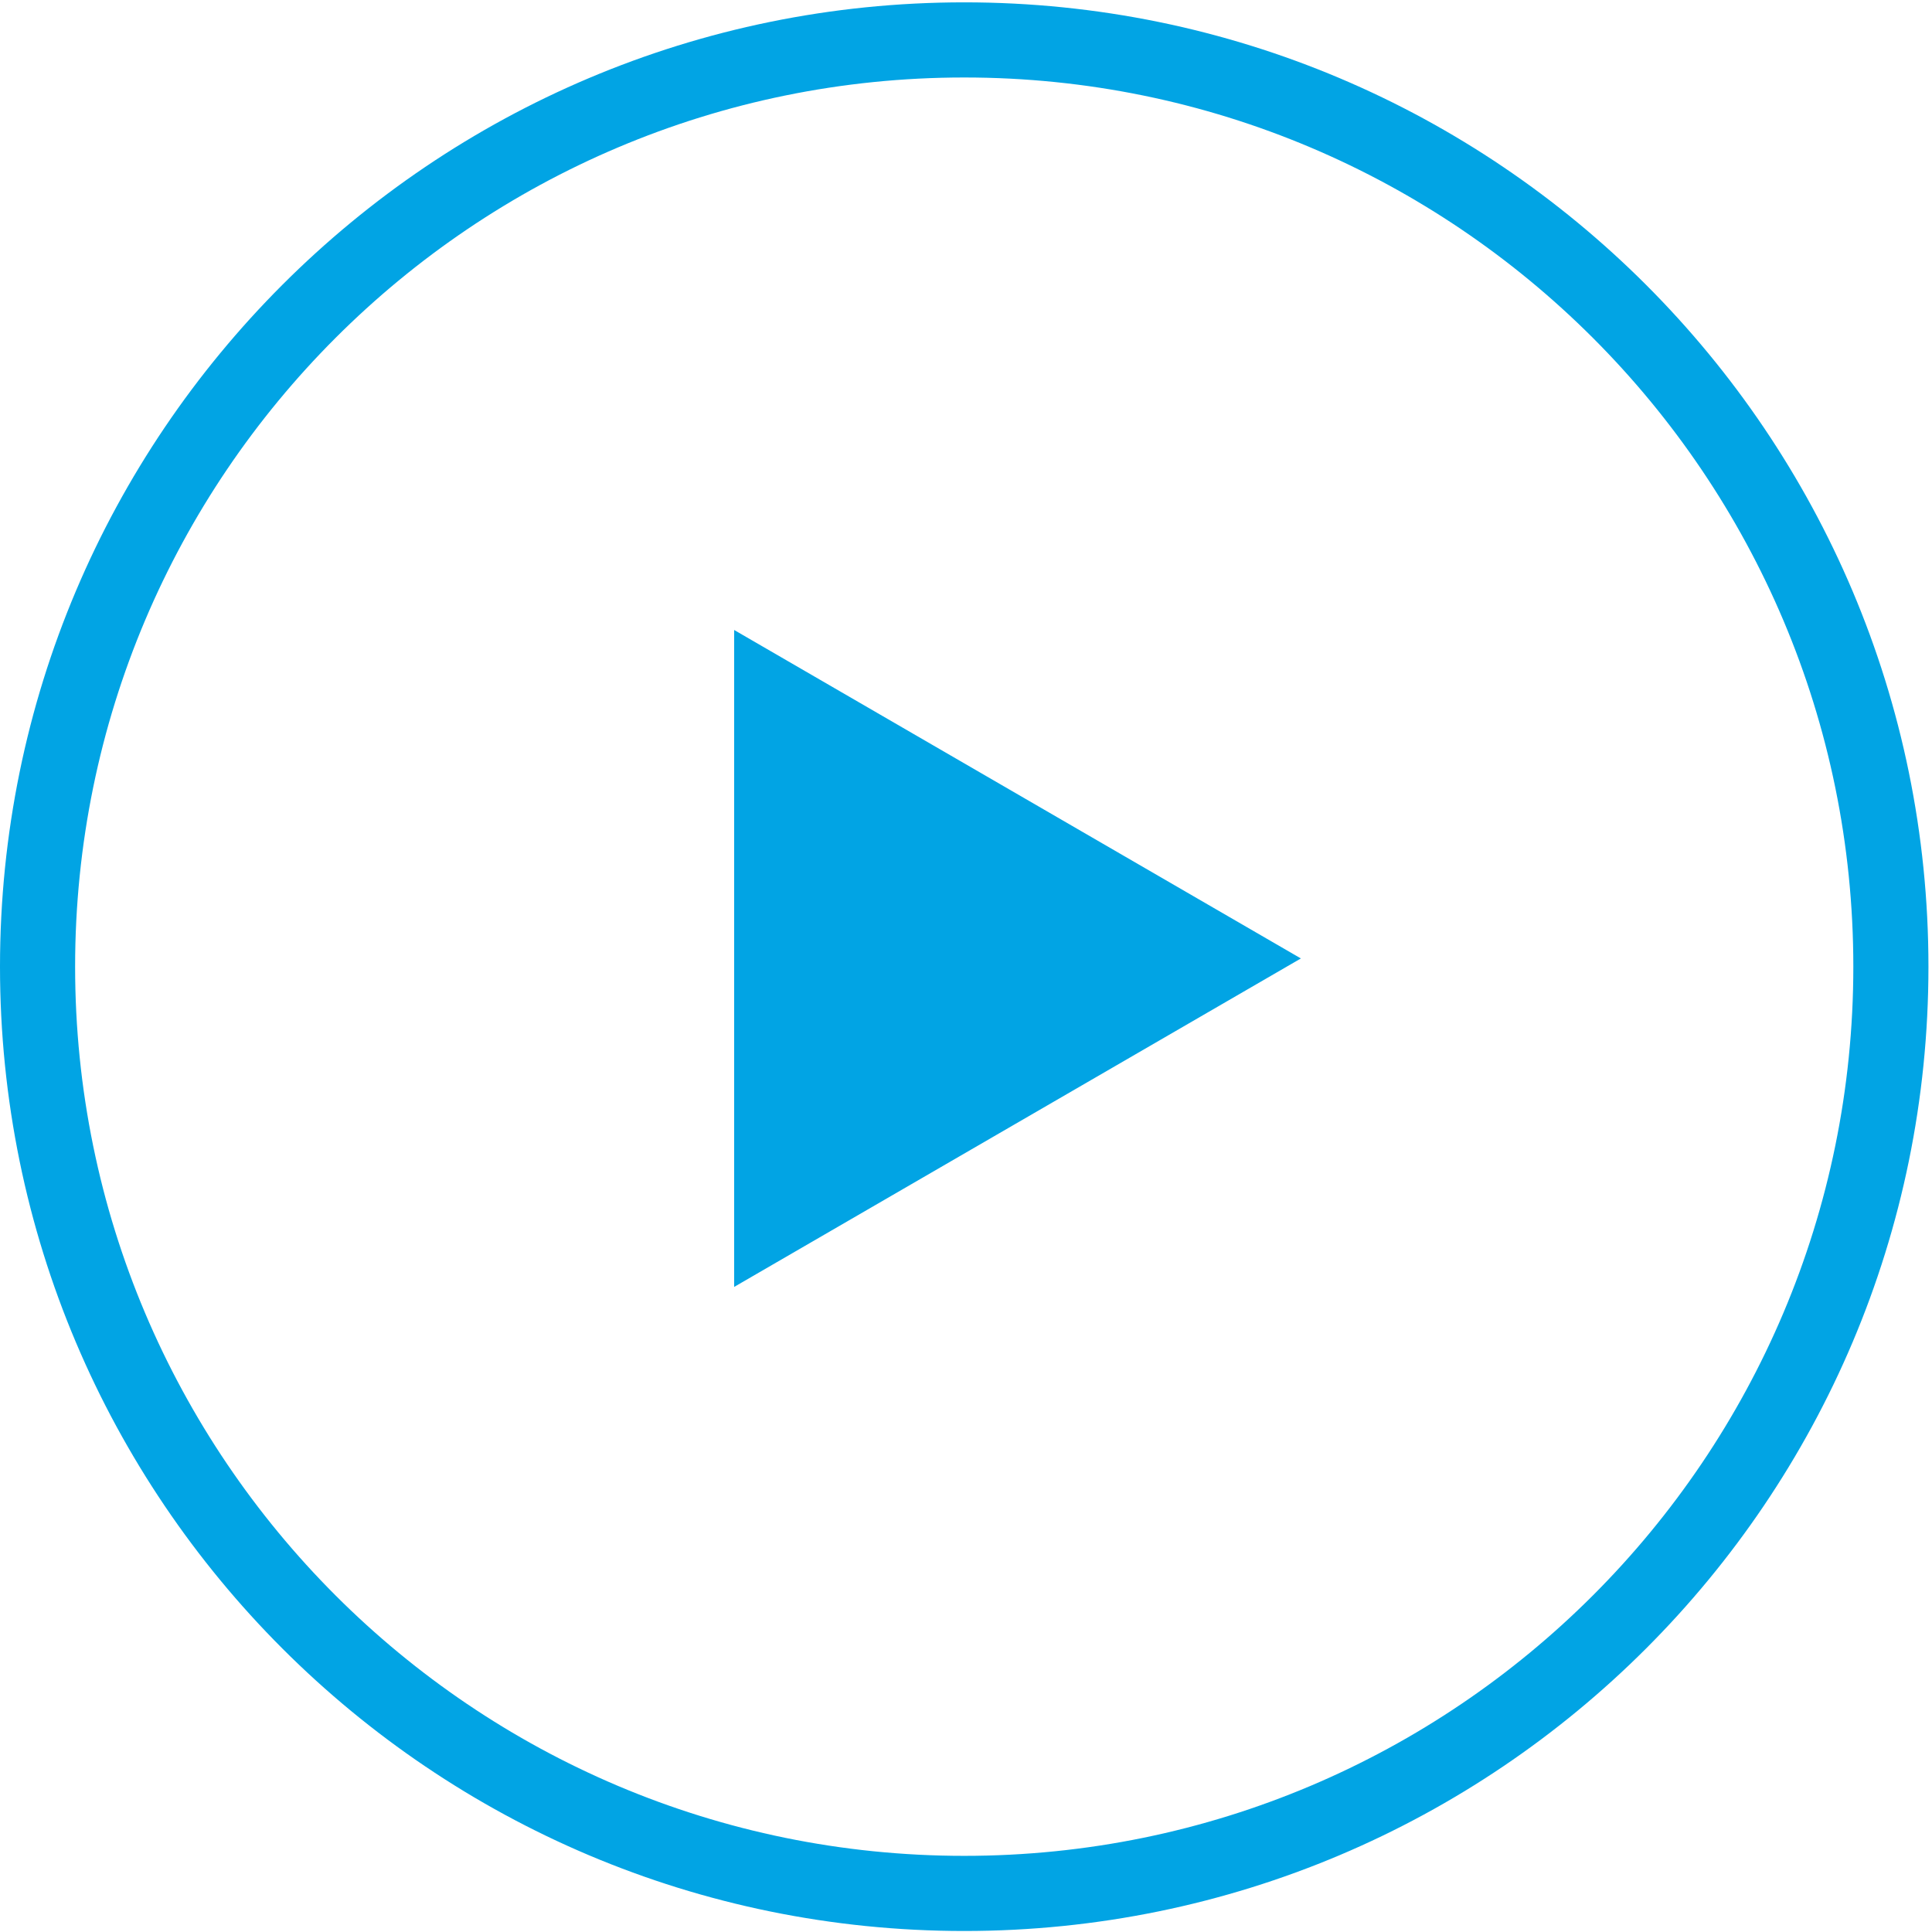
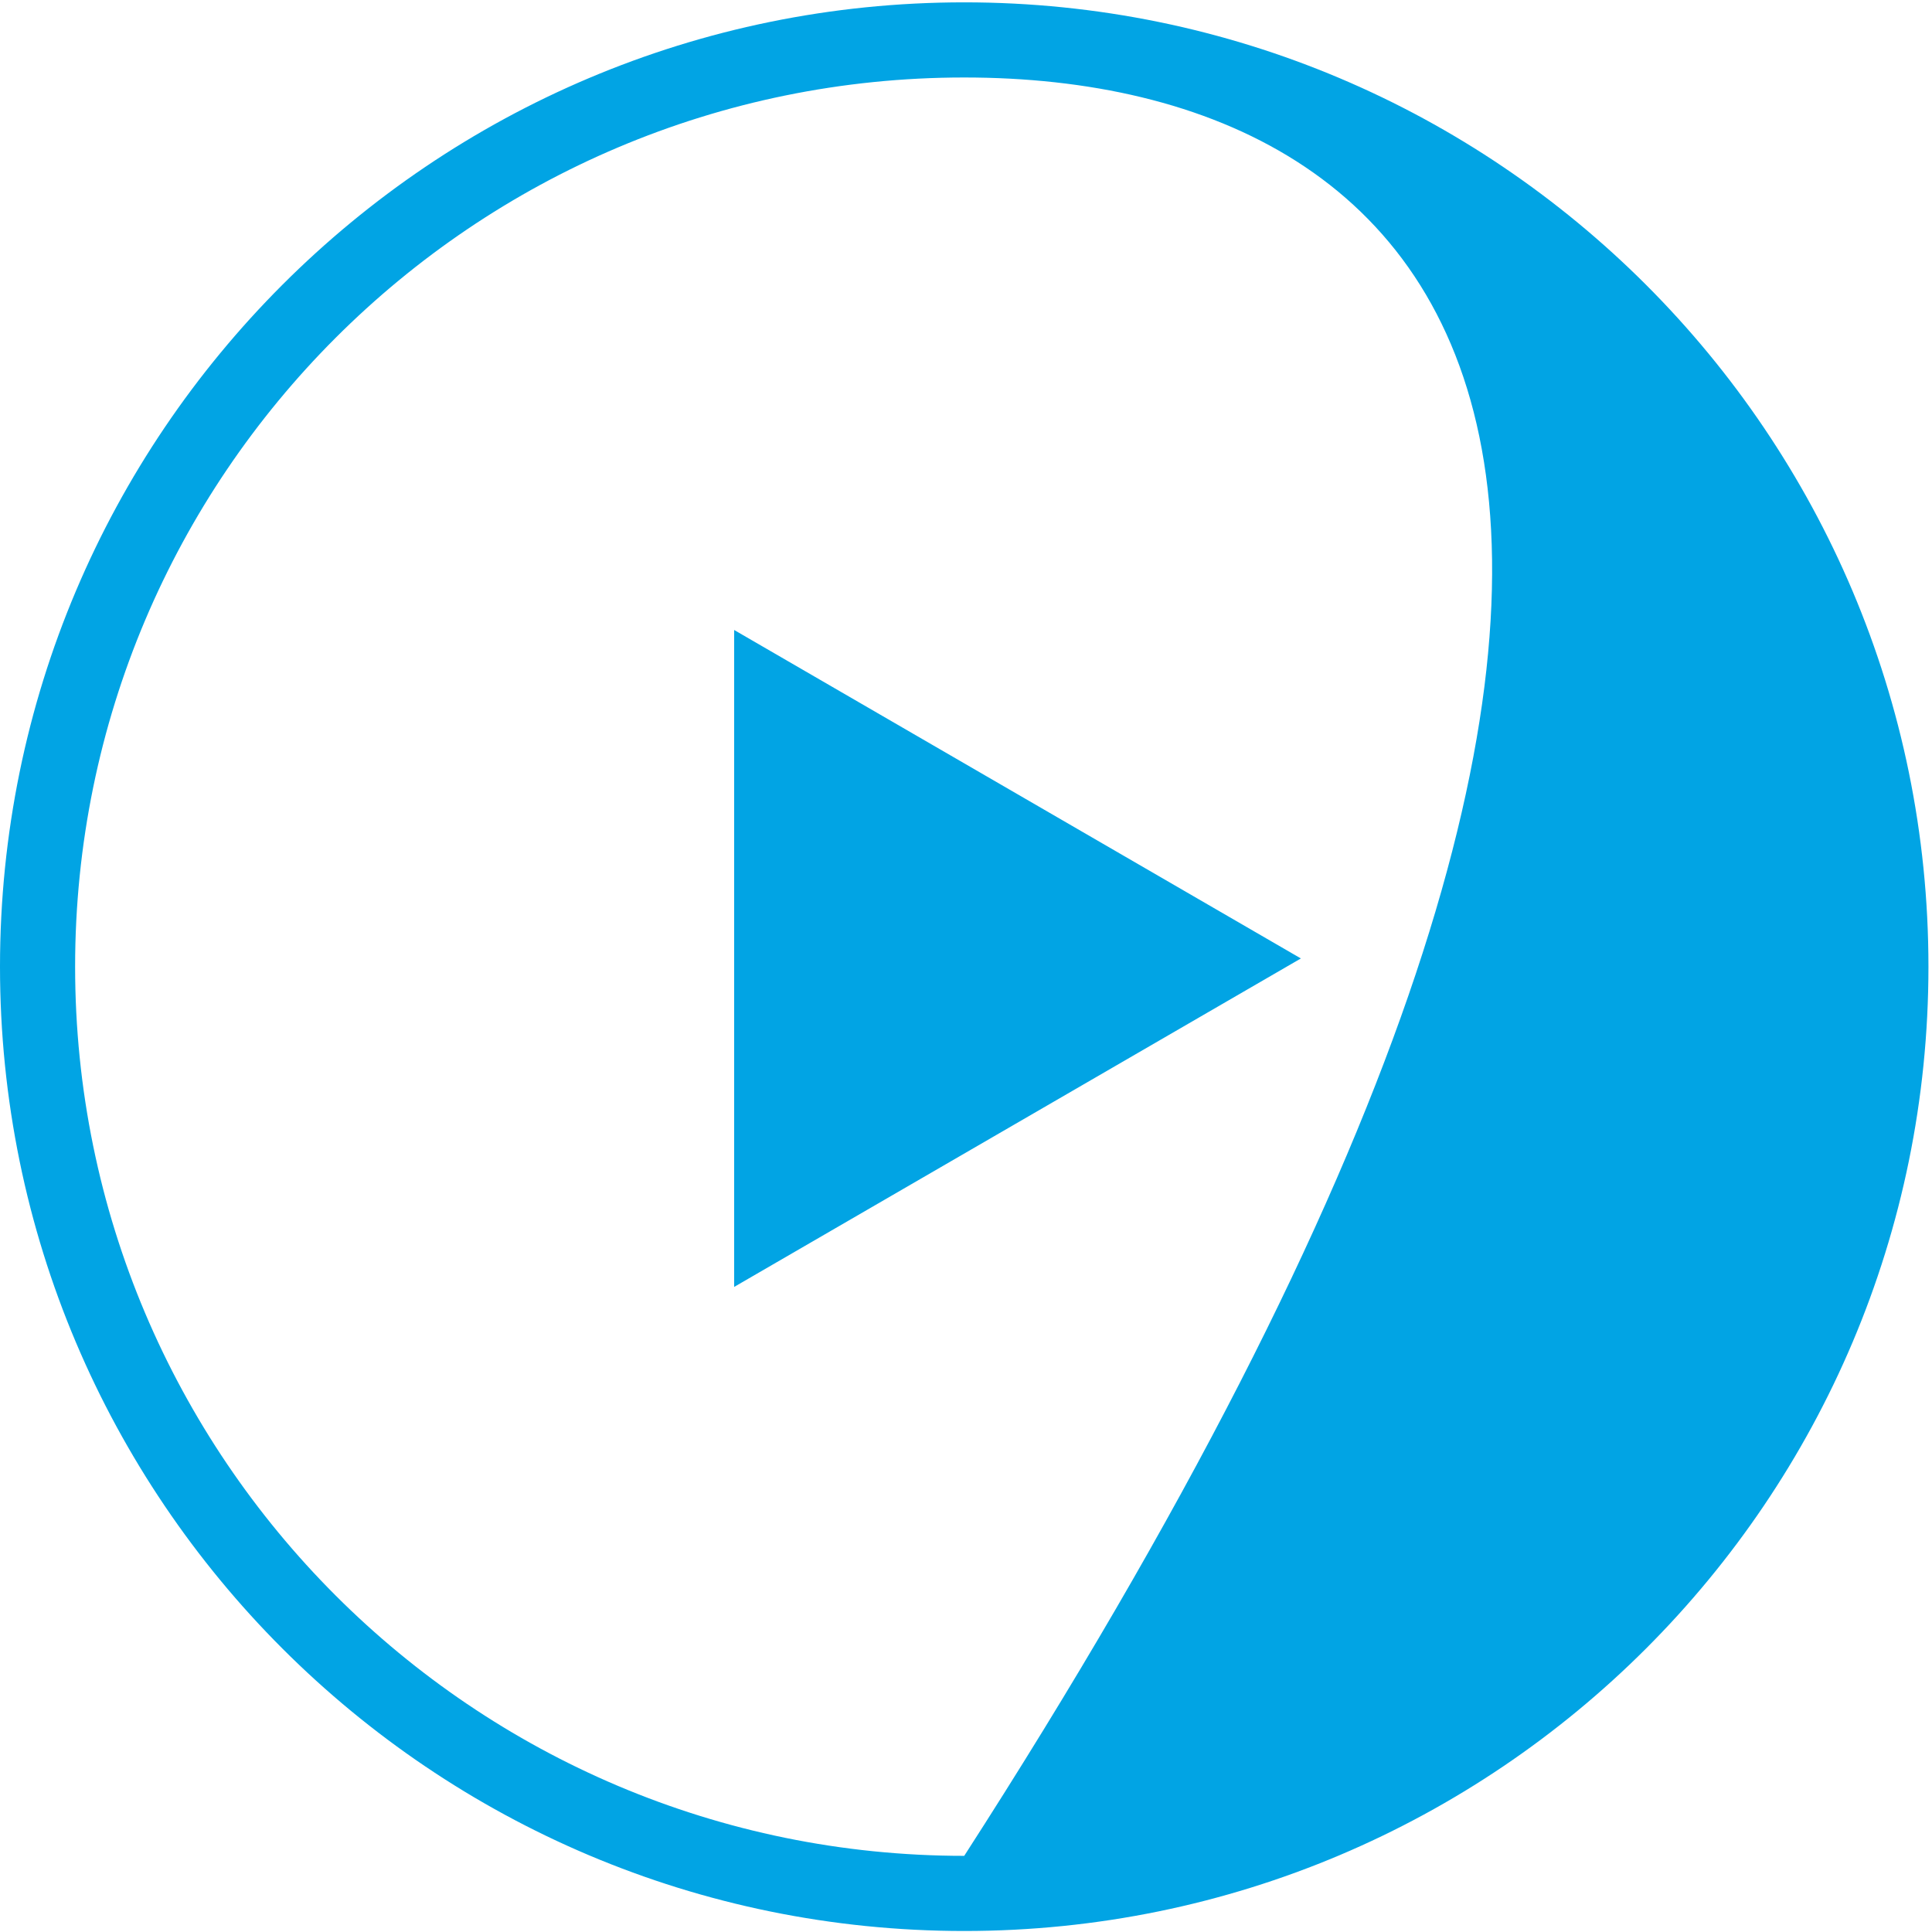
<svg xmlns="http://www.w3.org/2000/svg" width="75px" height="75px">
-   <path fill-rule="evenodd" fill="rgb(1, 164, 228)" d="M37.431,74.961 C16.758,74.961 -0.000,58.201 -0.000,37.526 C-0.000,16.851 16.758,0.091 37.431,0.091 C58.104,0.091 74.862,16.851 74.862,37.526 C74.862,58.201 58.104,74.961 37.431,74.961 ZM37.431,3.008 C18.369,3.008 2.916,18.462 2.916,37.526 C2.916,56.590 18.369,72.044 37.431,72.044 C56.493,72.044 71.946,56.590 71.946,37.526 C71.946,18.462 56.493,3.008 37.431,3.008 ZM28.500,24.456 L50.500,37.207 L28.500,49.958 L28.500,24.456 Z" />
+   <path fill-rule="evenodd" fill="rgb(1, 164, 228)" d="M37.431,74.961 C16.758,74.961 -0.000,58.201 -0.000,37.526 C-0.000,16.851 16.758,0.091 37.431,0.091 C58.104,0.091 74.862,16.851 74.862,37.526 C74.862,58.201 58.104,74.961 37.431,74.961 ZM37.431,3.008 C18.369,3.008 2.916,18.462 2.916,37.526 C2.916,56.590 18.369,72.044 37.431,72.044 C71.946,18.462 56.493,3.008 37.431,3.008 ZM28.500,24.456 L50.500,37.207 L28.500,49.958 L28.500,24.456 Z" />
</svg>